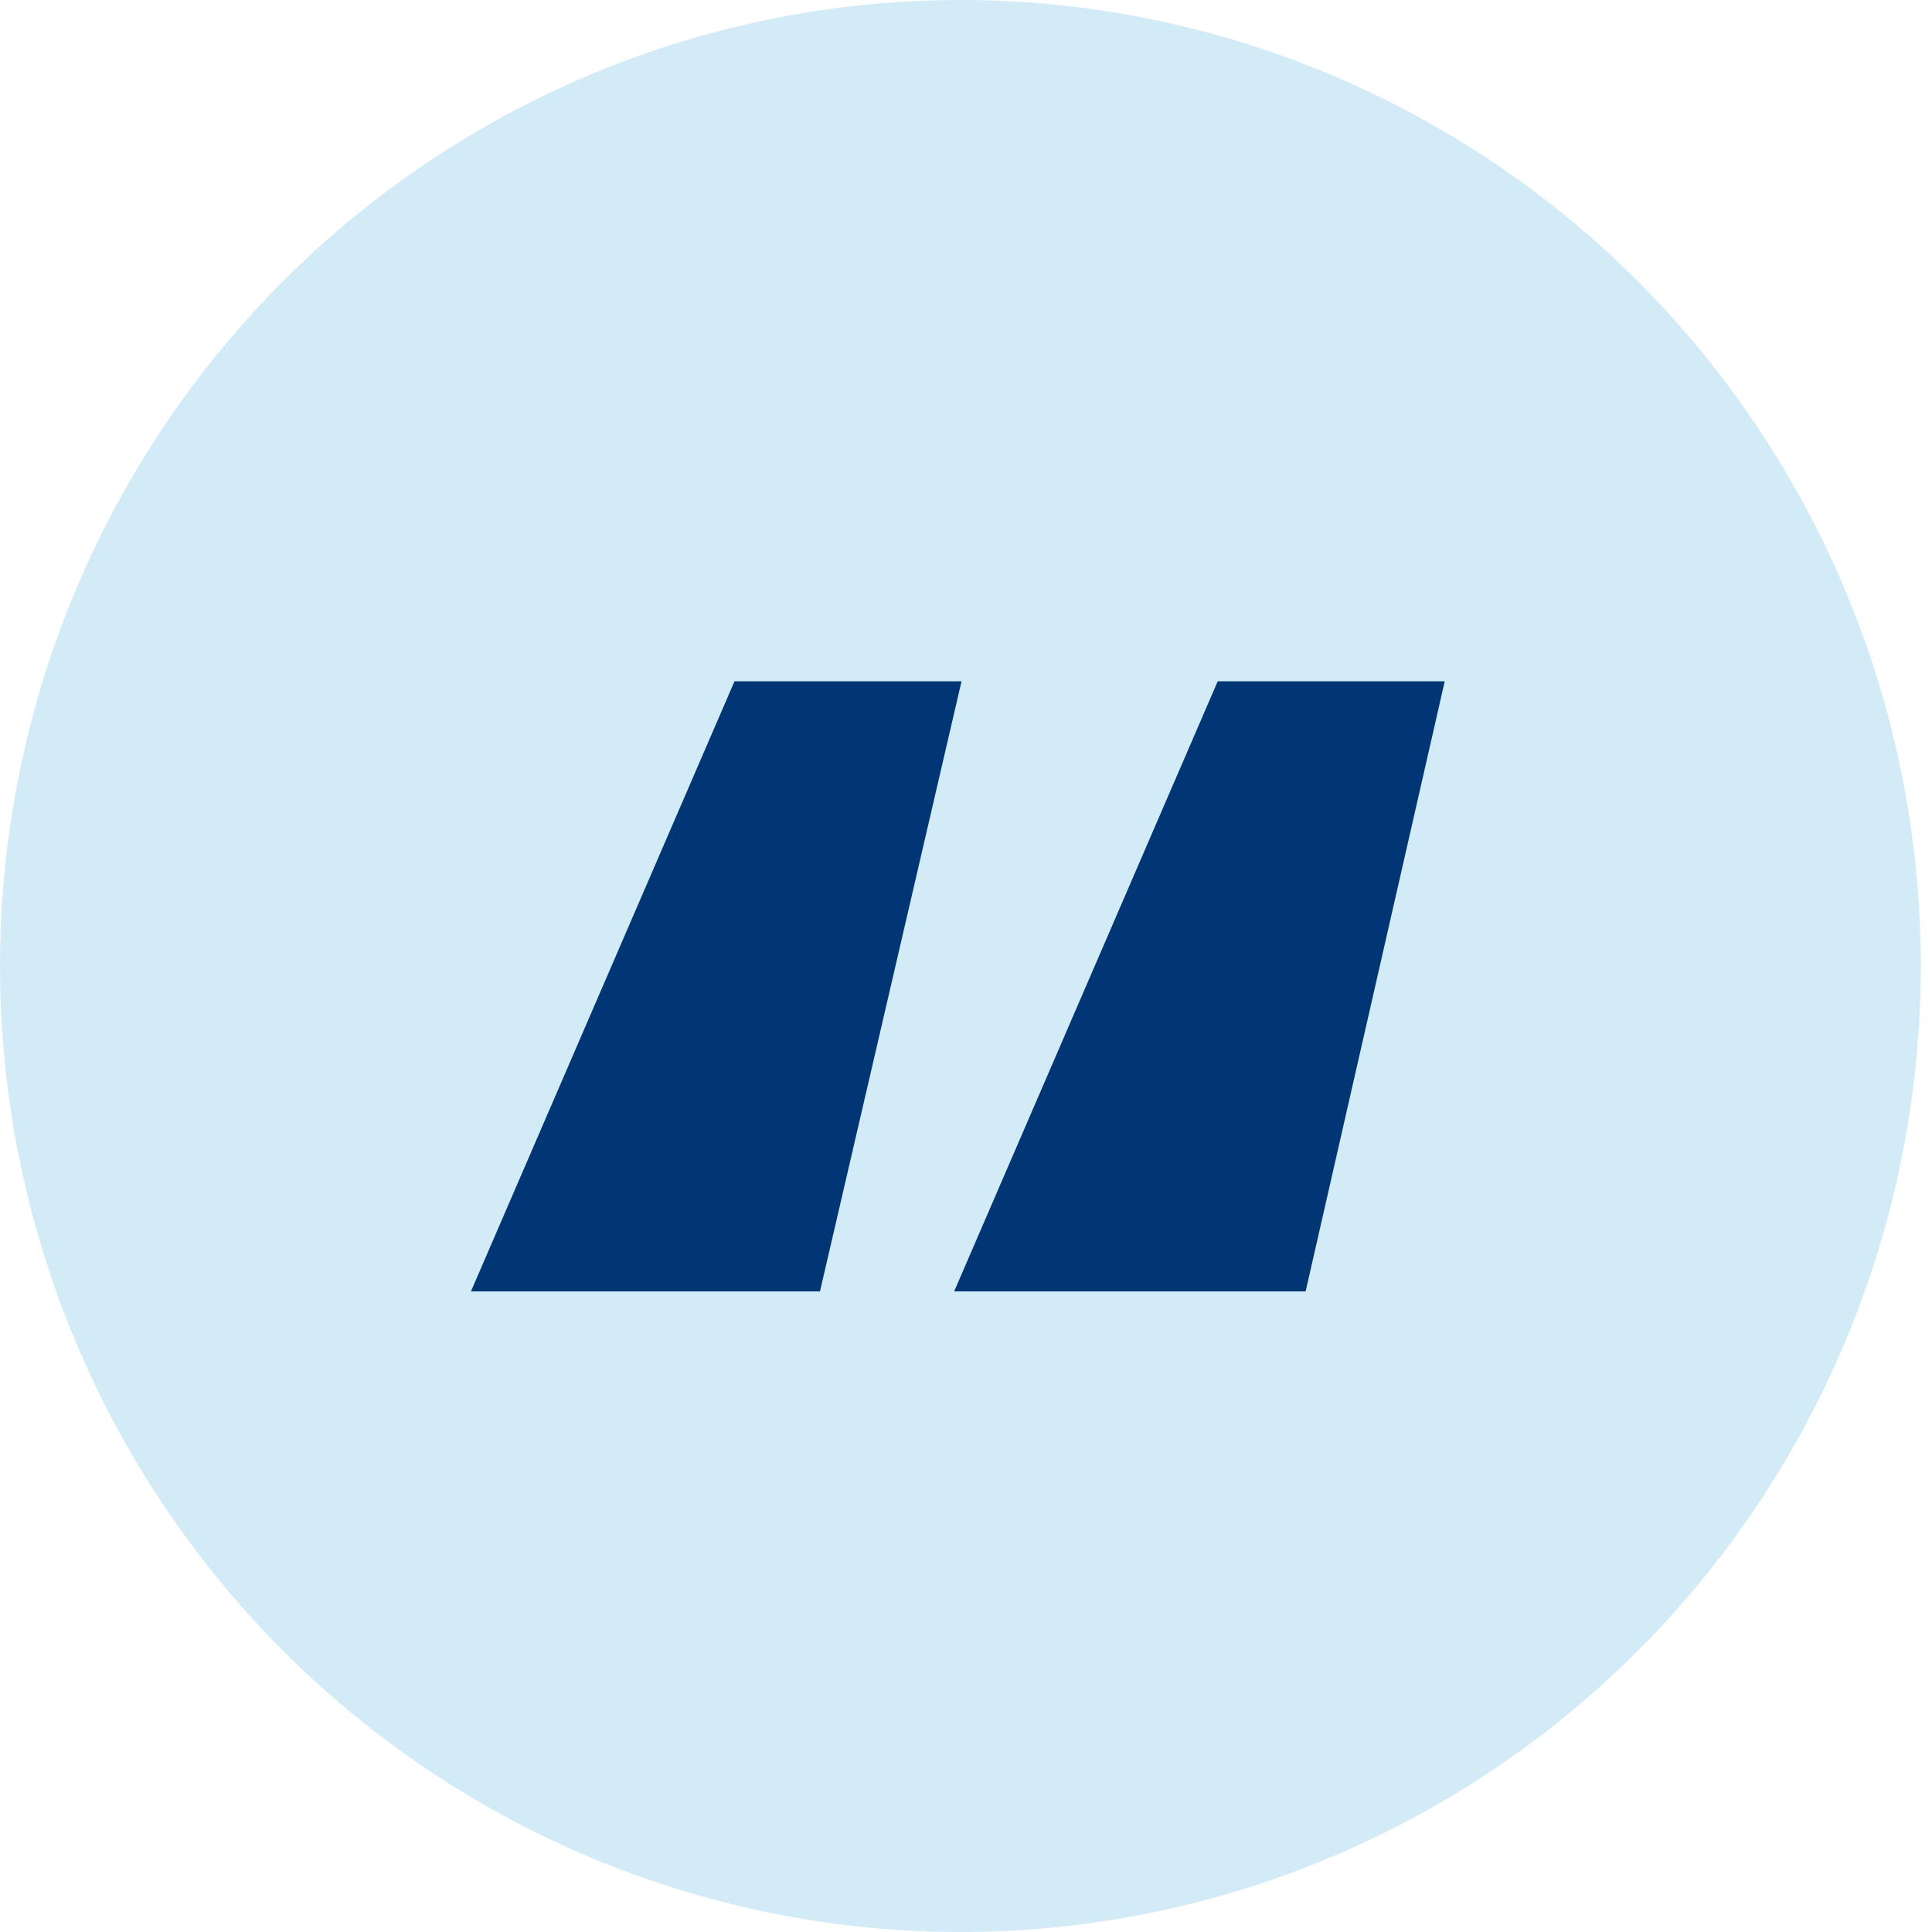
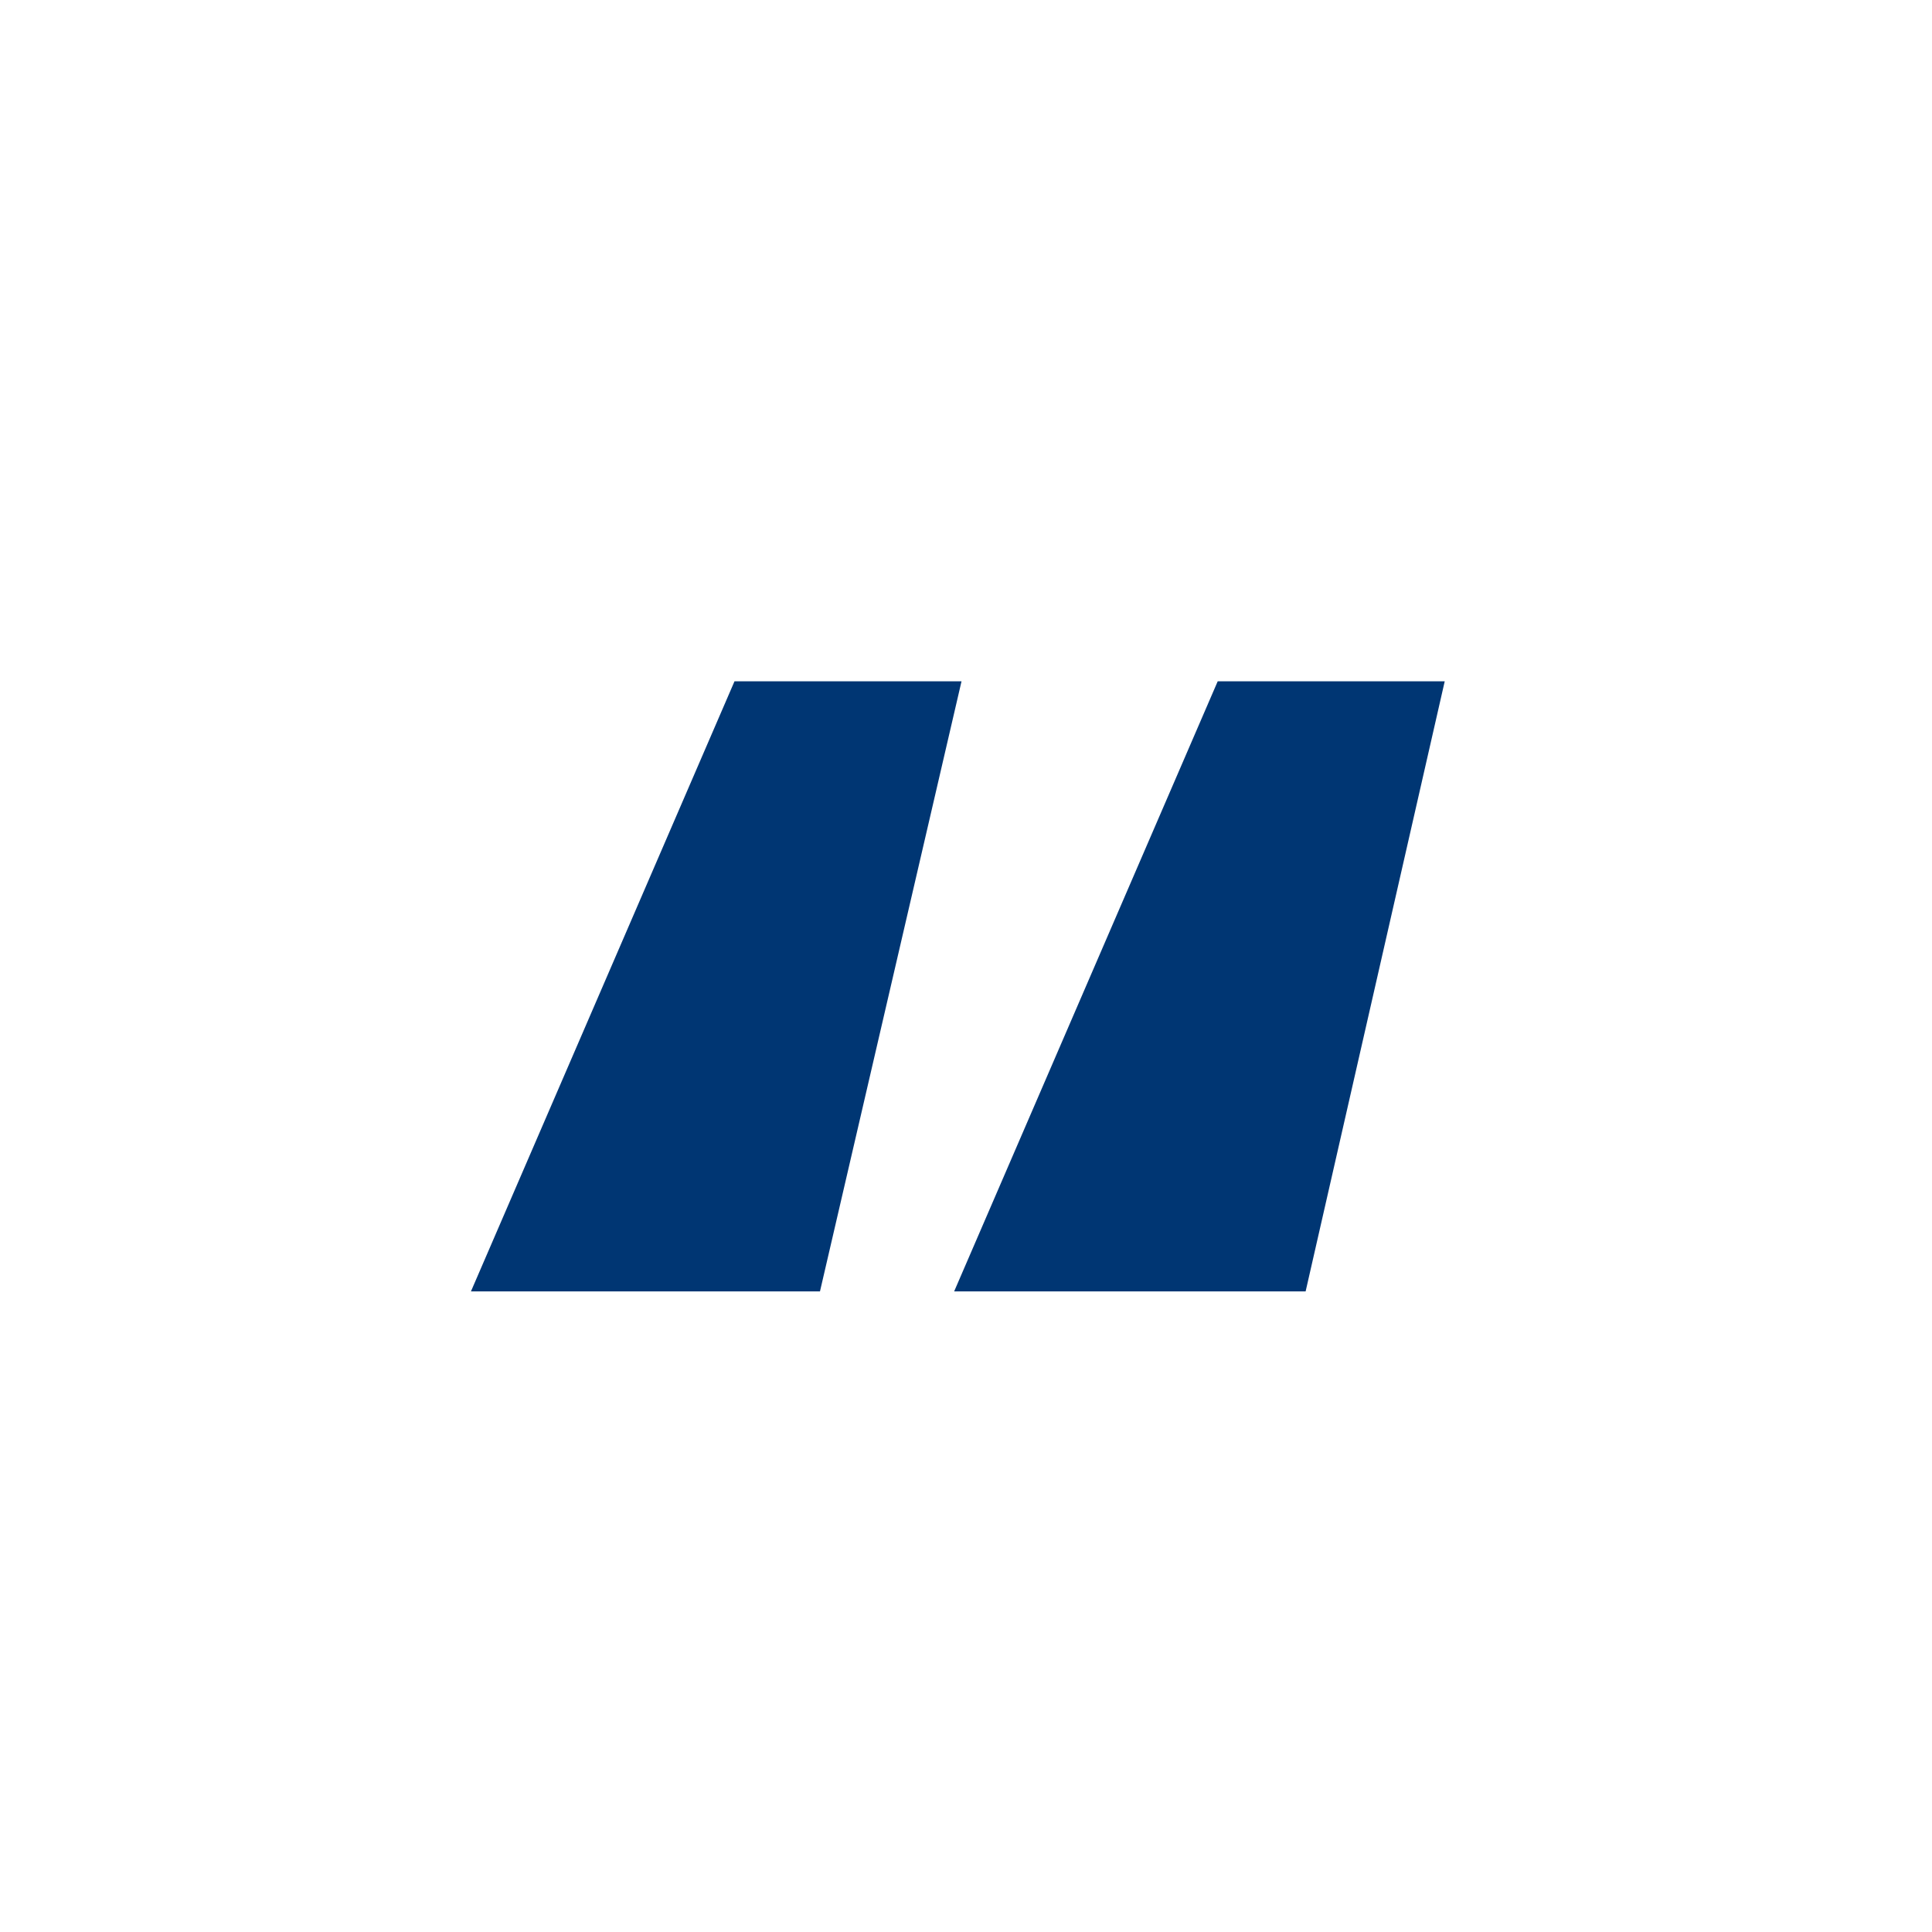
<svg xmlns="http://www.w3.org/2000/svg" width="38" height="38" viewBox="0 0 38 38" fill="none">
-   <ellipse cx="18.89" cy="19" rx="18.89" ry="19" fill="#D3EBF7" />
-   <path d="M18.912 13.4L16.128 25.4H9.263L14.447 13.4H18.912ZM28.416 13.4L25.68 25.4H18.767L23.951 13.4H28.416Z" fill="#003673" />
+   <path d="M18.912 13.4L16.128 25.4H9.263L14.447 13.4H18.912ZM28.416 13.4L25.68 25.4H18.767L23.951 13.4H28.416" fill="#003673" />
</svg>